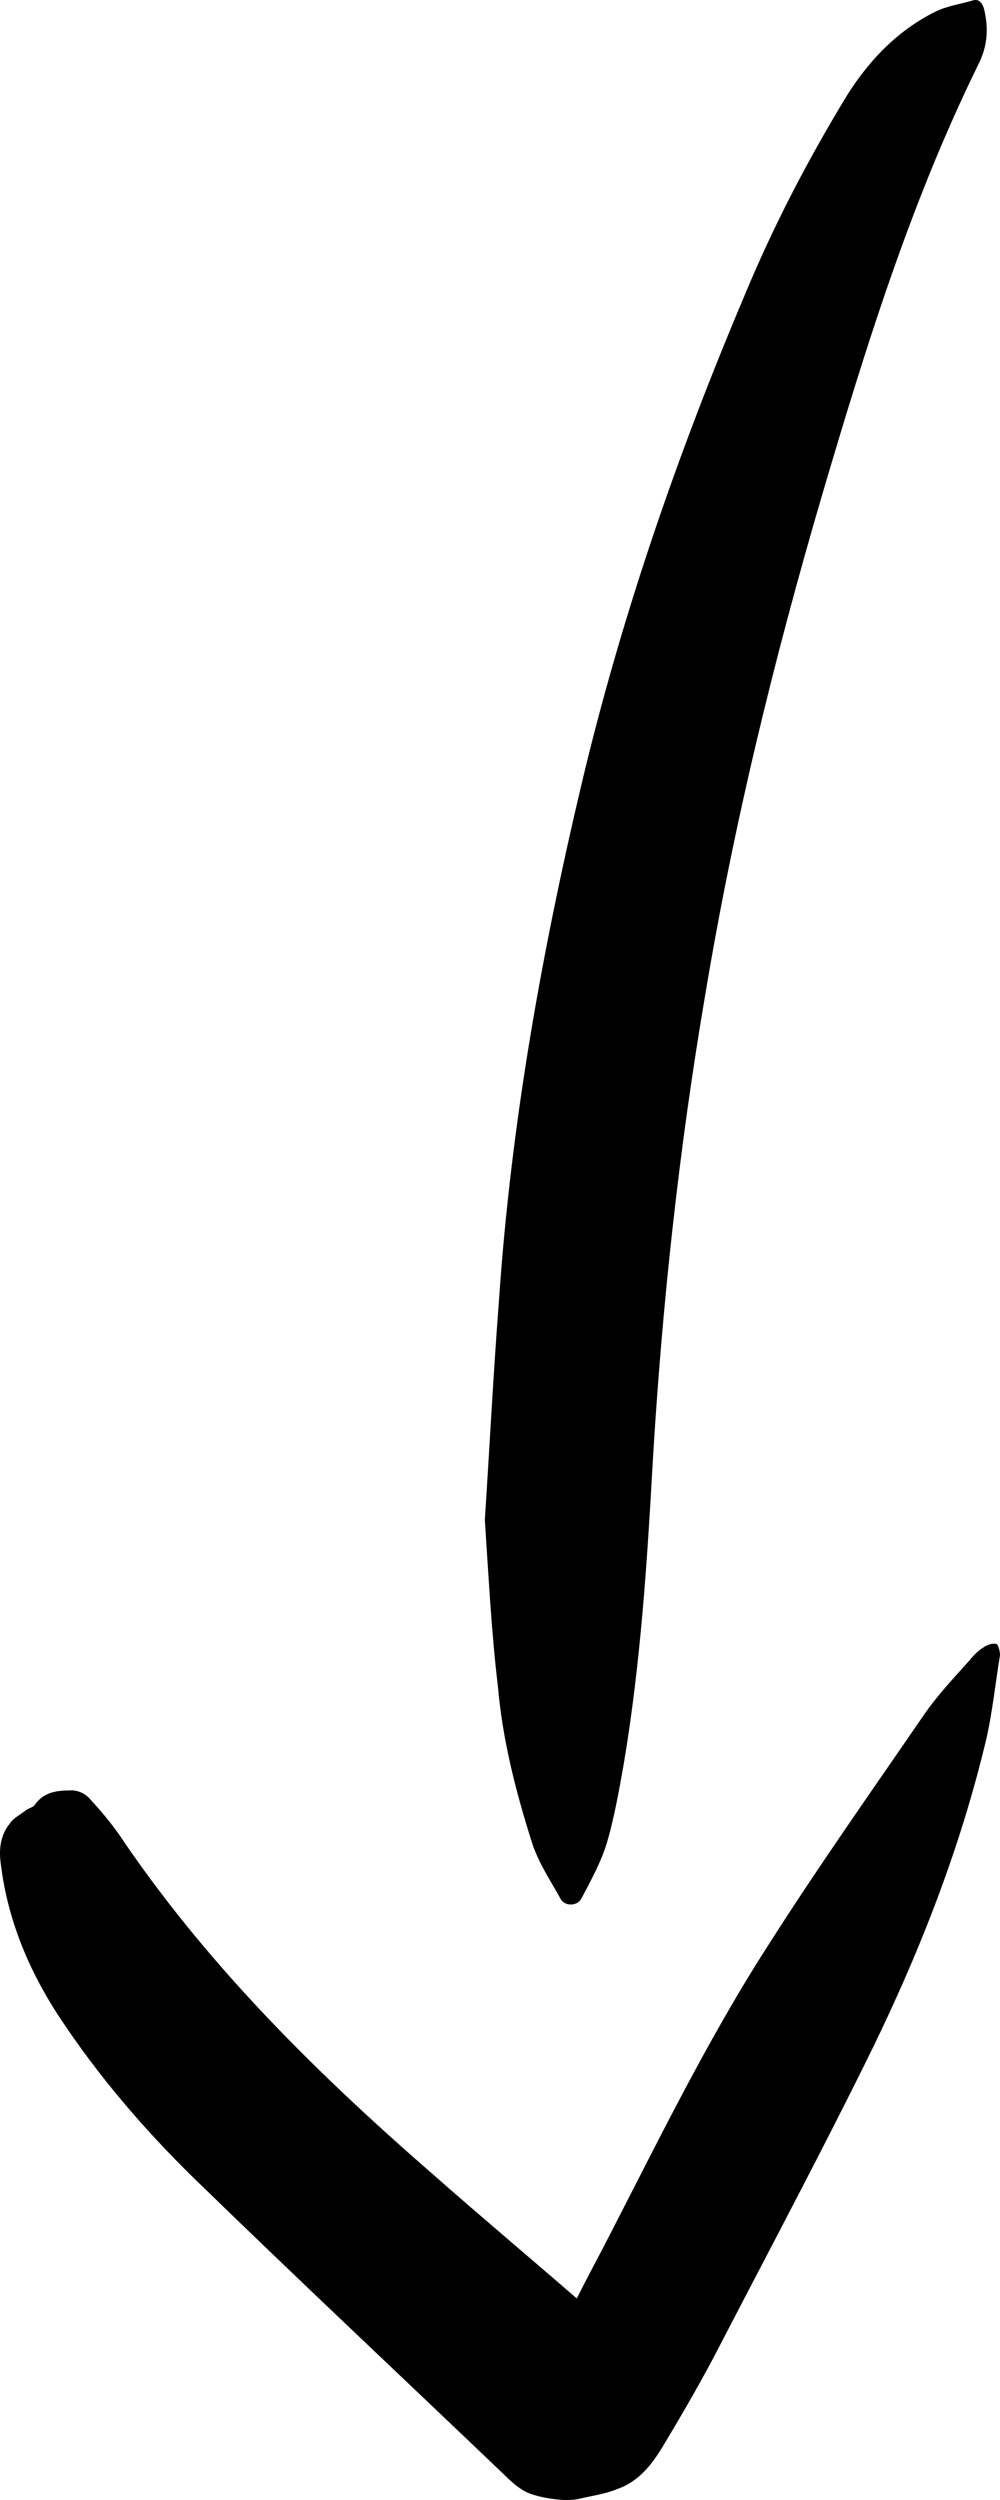
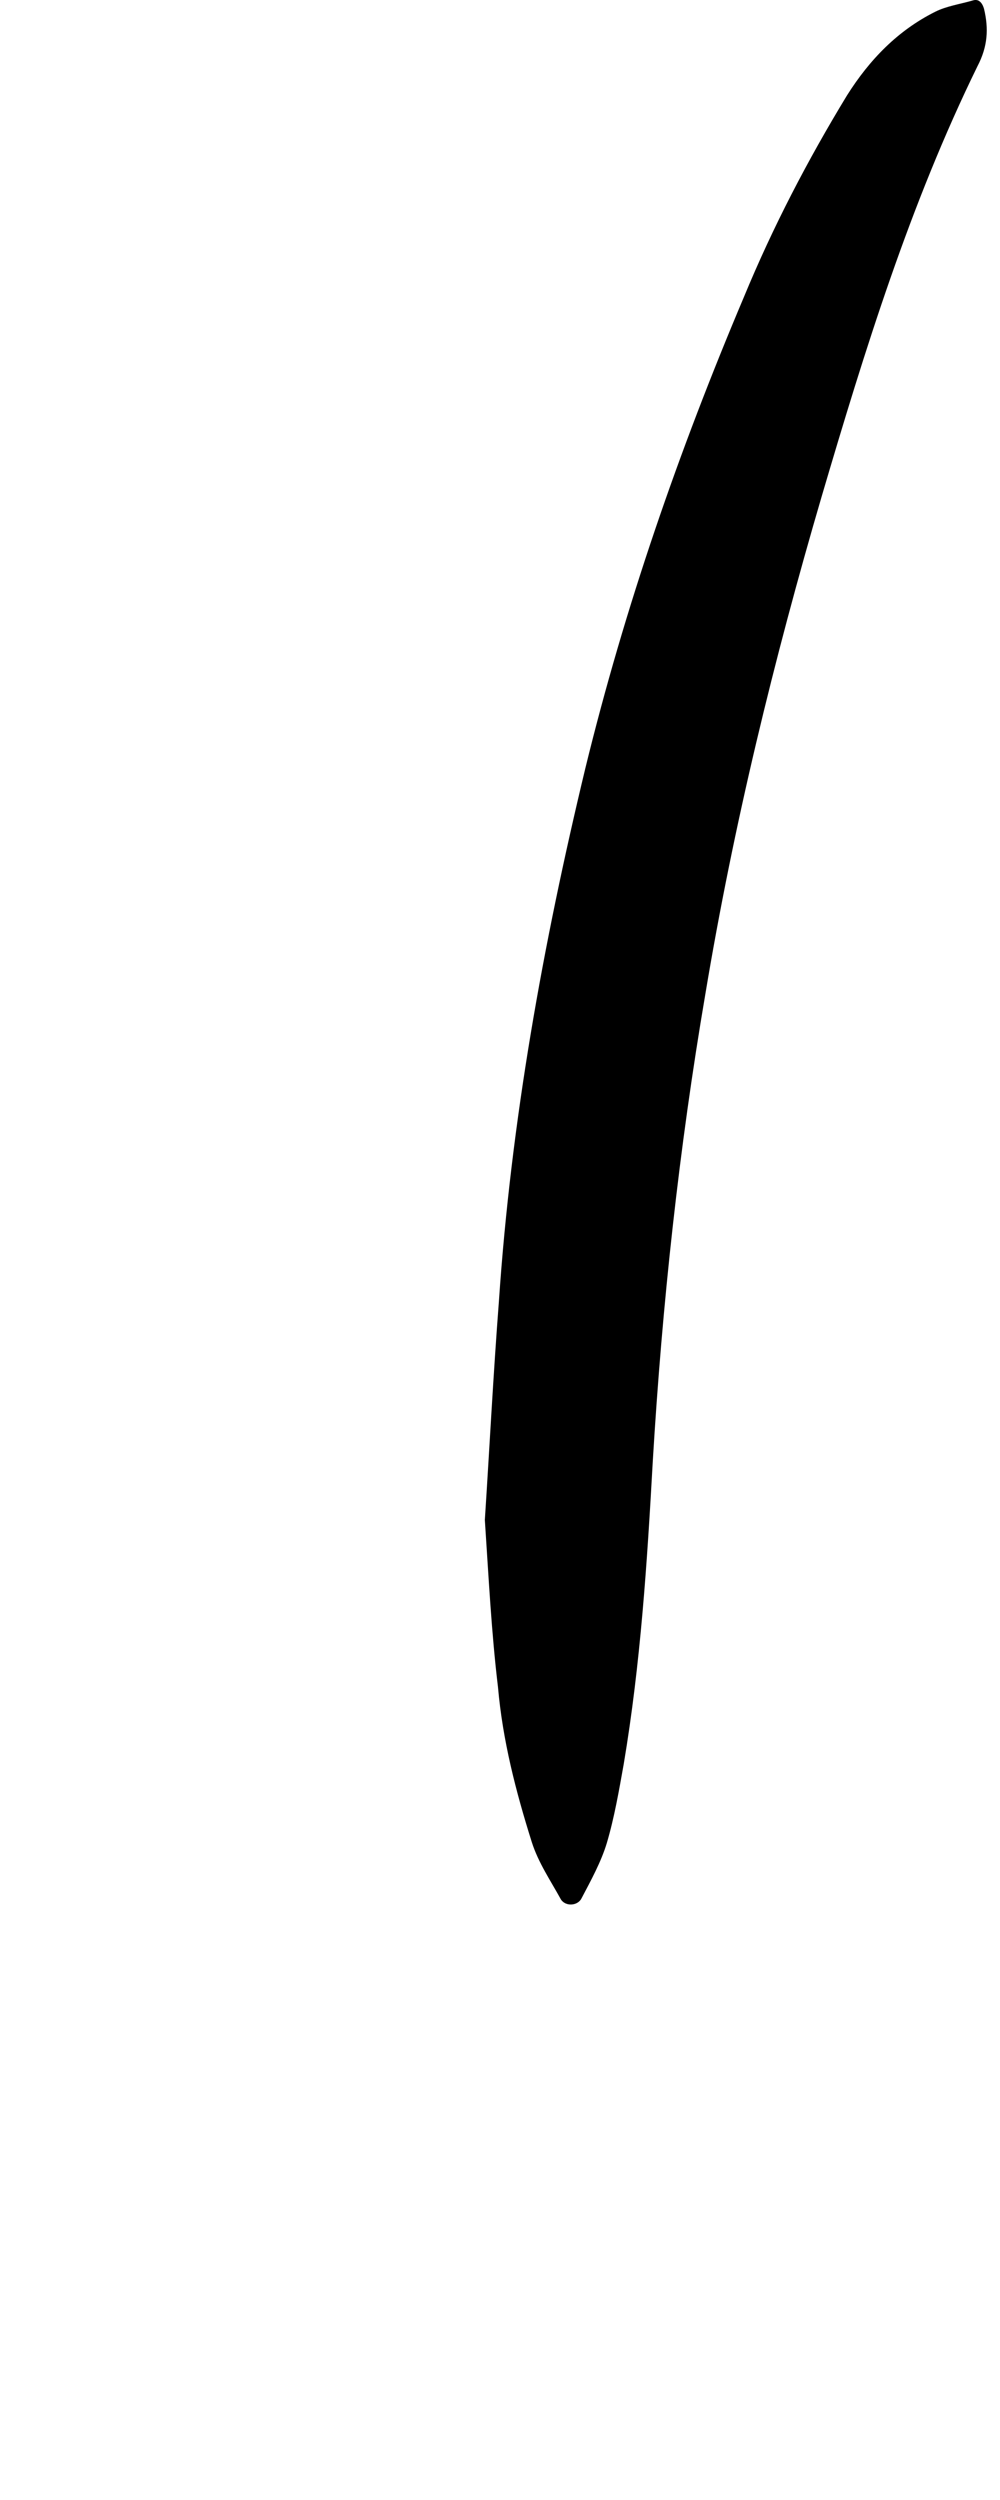
<svg xmlns="http://www.w3.org/2000/svg" version="1.1" id="Ebene_1" x="0px" y="0px" style="enable-background:new 0 0 1920 1080;" xml:space="preserve" viewBox="783.63 291.75 106.57 266.22">
  <path d="M835.3,453.6c0.5-7.7,0.9-15.5,1.5-23.3c1.3-19.2,4.7-38,9.2-56.7c4.2-17.2,10-33.9,16.9-50.2c3.1-7.5,6.8-14.6,11-21.5  c2.4-3.8,5.4-6.9,9.4-8.9c1.2-0.6,2.6-0.8,4-1.2c0.6-0.2,1,0.2,1.2,0.9c0.5,2.1,0.4,4-0.7,6.1c-7.2,14.7-12,30.2-16.6,45.8  c-5.1,17.4-9.4,35-12.4,53c-2.8,16.4-4.6,33-5.6,49.7c-0.6,10.8-1.3,21.6-3.1,32.3c-0.5,2.8-1,5.7-1.8,8.4c-0.6,2-1.7,4-2.7,5.9  c-0.4,0.8-1.7,0.9-2.2,0.1c-1.1-2-2.4-3.9-3.1-6.1c-1.7-5.4-3.1-10.8-3.6-16.5C836,465.6,835.7,459.6,835.3,453.6z" />
-   <path d="M845.1,536.5c0.9-1.8,1.8-3.5,2.7-5.2c5.6-10.8,10.9-21.8,17.5-32.1c5.4-8.5,11.2-16.7,16.9-25c1.4-2,3.1-3.8,4.8-5.7  c0.4-0.5,0.9-1,1.4-1.3c0.4-0.3,1-0.5,1.4-0.4c0.2,0,0.4,0.8,0.4,1.2c-0.5,3-0.8,6.1-1.5,9.1c-2.7,11.3-6.9,22.1-12,32.6  c-5.2,10.6-10.8,21.1-16.3,31.7c-1.9,3.7-4,7.3-6.1,10.8c-1.2,2-2.6,3.8-4.9,4.6c-1.2,0.5-2.6,0.7-3.9,1c-0.8,0.2-1.7,0.2-2.5,0.1  c-1-0.1-2.1-0.3-3.1-0.7c-0.9-0.4-1.7-1.1-2.4-1.8c-11.1-10.6-22.3-21.1-33.3-31.8c-5.3-5.2-10.1-10.8-14.2-17  c-3.3-5-5.6-10.5-6.3-16.5c-0.2-1.5,0-3,1-4.2c0.4-0.6,1.1-0.9,1.7-1.4c0.3-0.2,0.7-0.3,0.9-0.5c1-1.5,2.5-1.6,4-1.6  c0.7,0,1.5,0.4,1.9,0.9c1.4,1.5,2.7,3.1,3.8,4.8c9.2,13.4,20.7,24.7,32.9,35.3C834.9,527.8,839.9,532,845.1,536.5z" />
</svg>